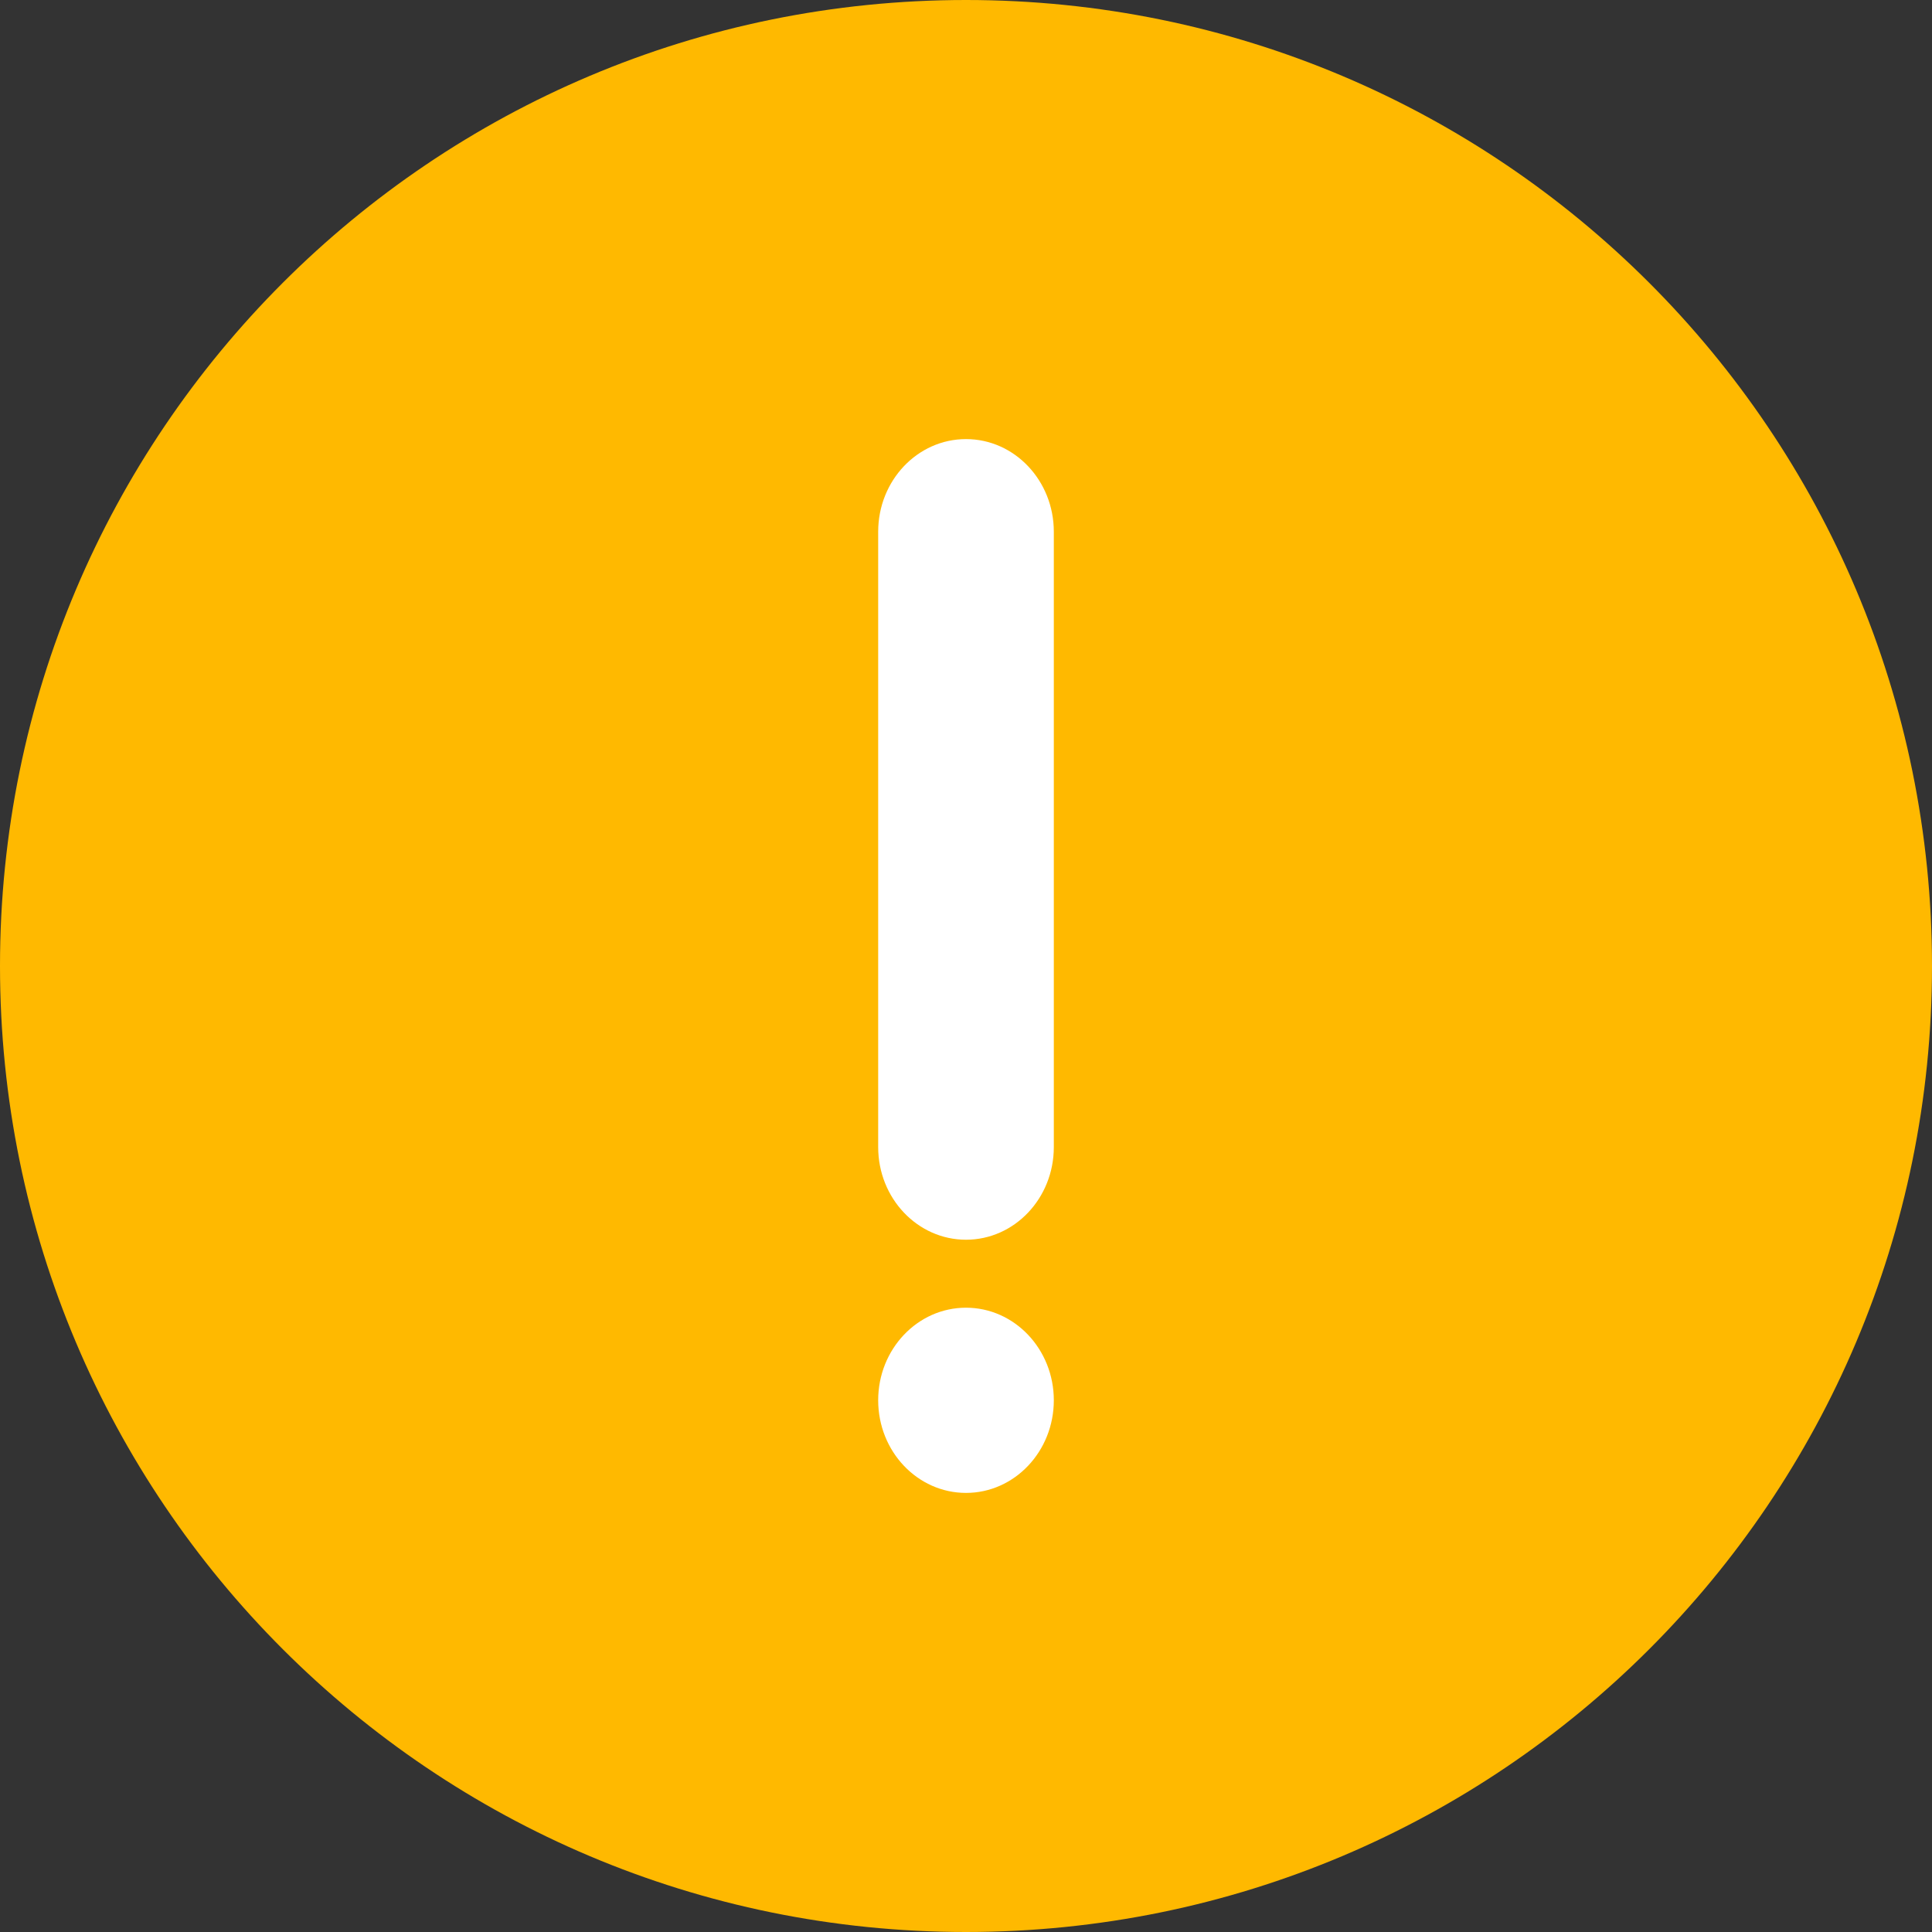
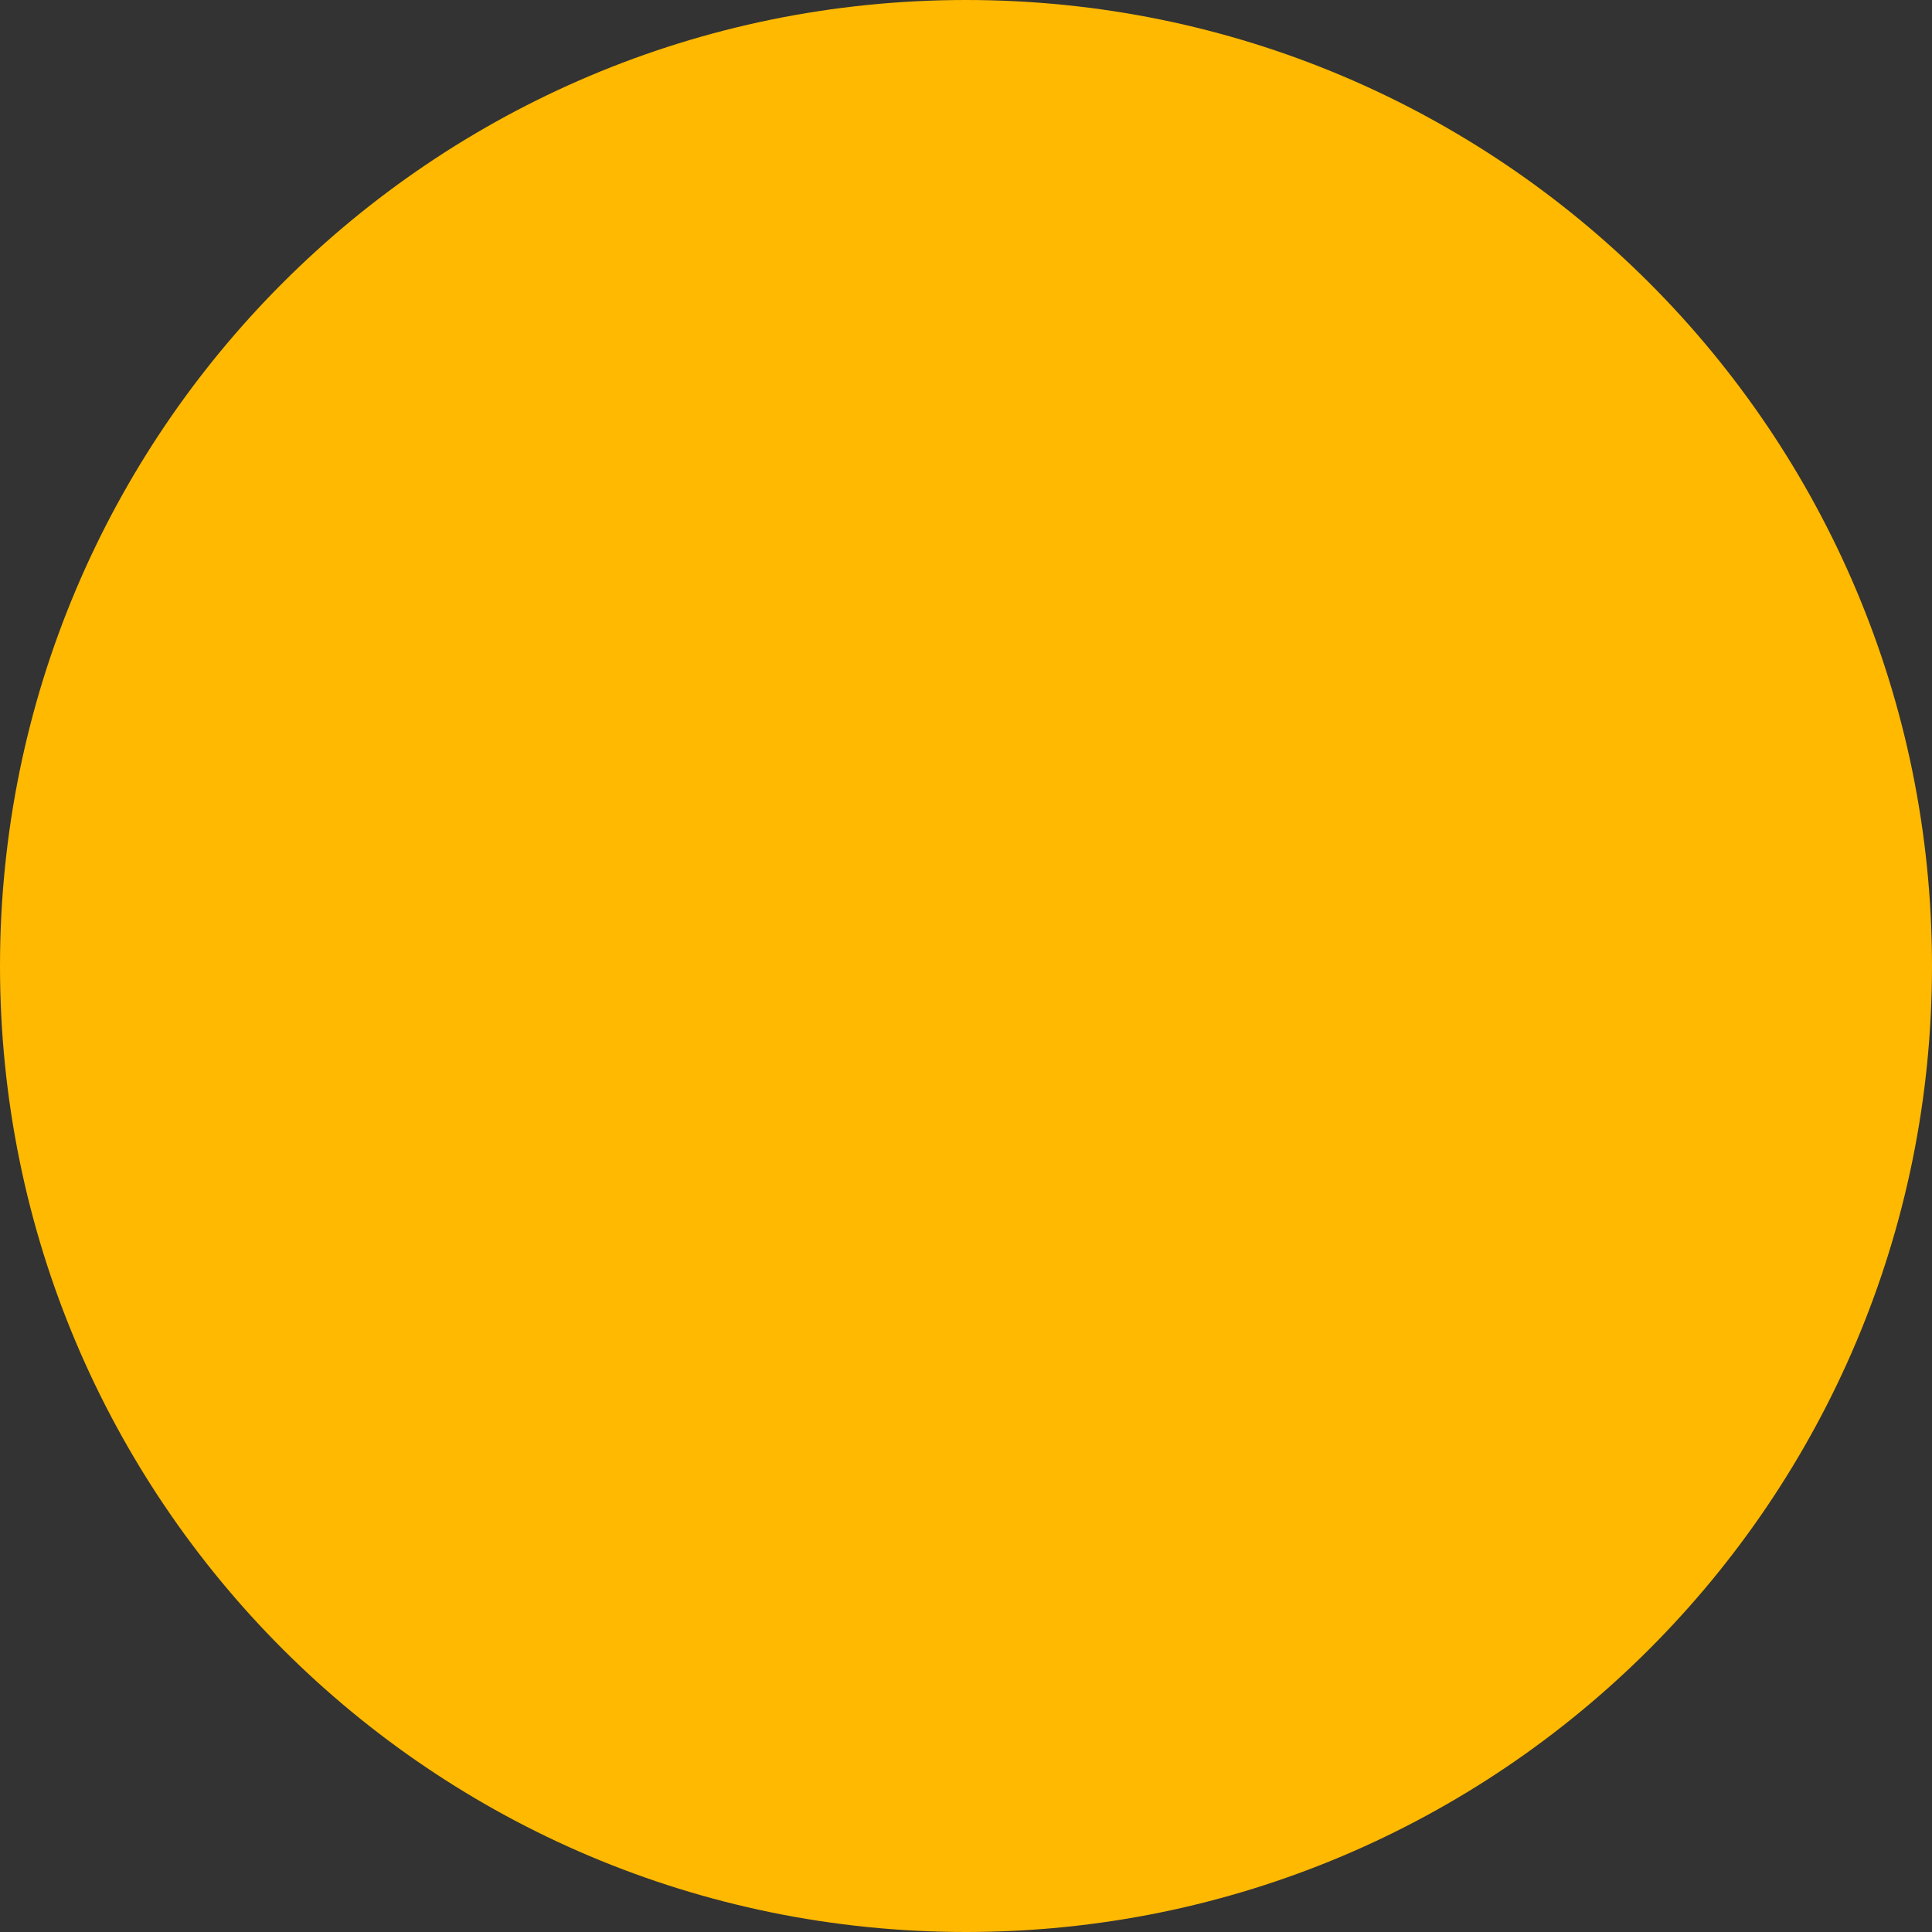
<svg xmlns="http://www.w3.org/2000/svg" width="22px" height="22px" viewBox="0 0 22 22" version="1.1">
  <rect x="0" y="0" width="22" height="22" fill="#333333" stroke="none" />
  <title>EE6FF17B-967D-4368-B5A8-188CD45BA01E@1</title>
  <g id="Details-Page" stroke="none" stroke-width="1" fill="none" fill-rule="evenodd">
    <g id="Details-Page---Inspection-Edits" transform="translate(-746, -2476)" fill-rule="nonzero">
      <g id="Group-20" transform="translate(746, 2300)">
        <g id="check-mark-(2)-copy" transform="translate(0, 176)">
          <path d="M22,11 C22,17.08 17.079,22 11,22 C4.92,22 0,17.079 0,11 C0,4.92 4.921,0 11,0 C17.08,0 22,4.921 22,11 Z" id="Shape" fill="#FFB900" />
          <g id="exclamation-mark" transform="translate(10, 5)" fill="#FFFFFF">
-             <path d="M1,9.891 C0.448,9.891 0,10.363 0,10.945 C0,11.528 0.448,12 1,12 C1.552,12 2,11.528 2,10.945 C2,10.363 1.552,9.891 1,9.891 Z" id="Path" />
-             <path d="M1,0 C0.448,0 0,0.472 0,1.055 L0,8.062 C0,8.645 0.448,9.117 1,9.117 C1.552,9.117 2,8.645 2,8.062 L2,1.055 C2,0.472 1.552,0 1,0 Z" id="Path" />
-           </g>
+             </g>
        </g>
      </g>
    </g>
  </g>
</svg>